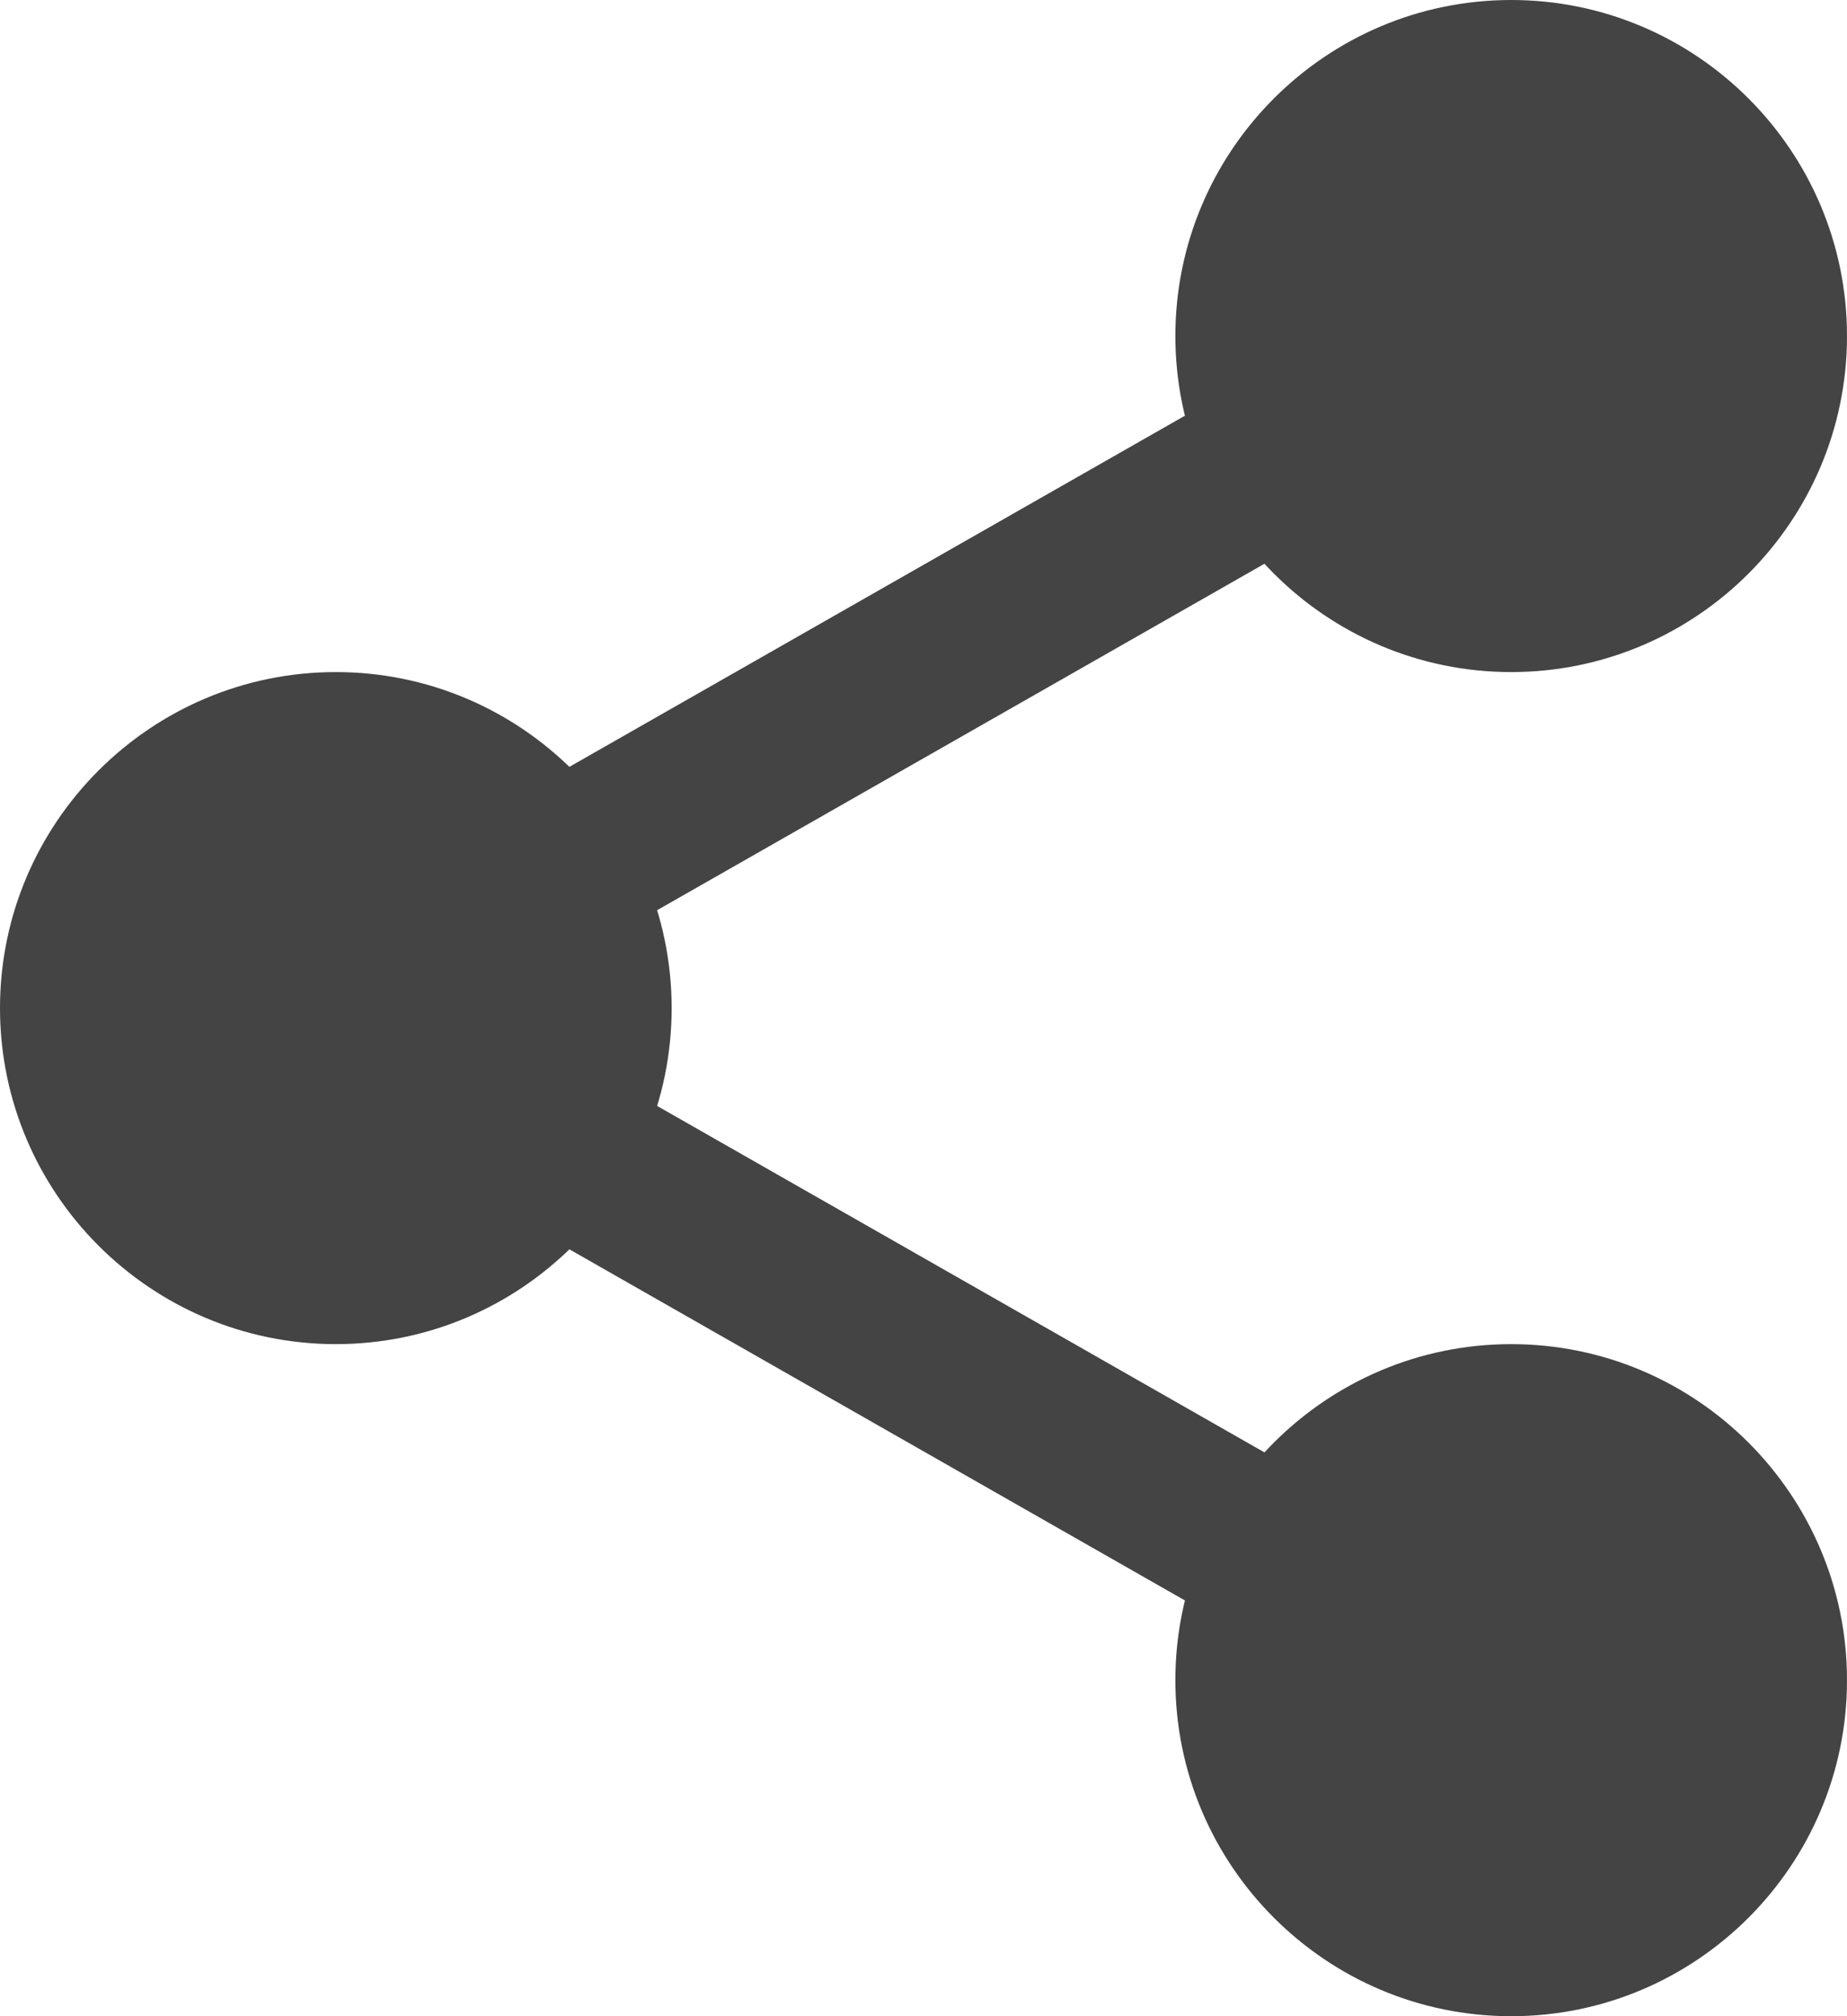
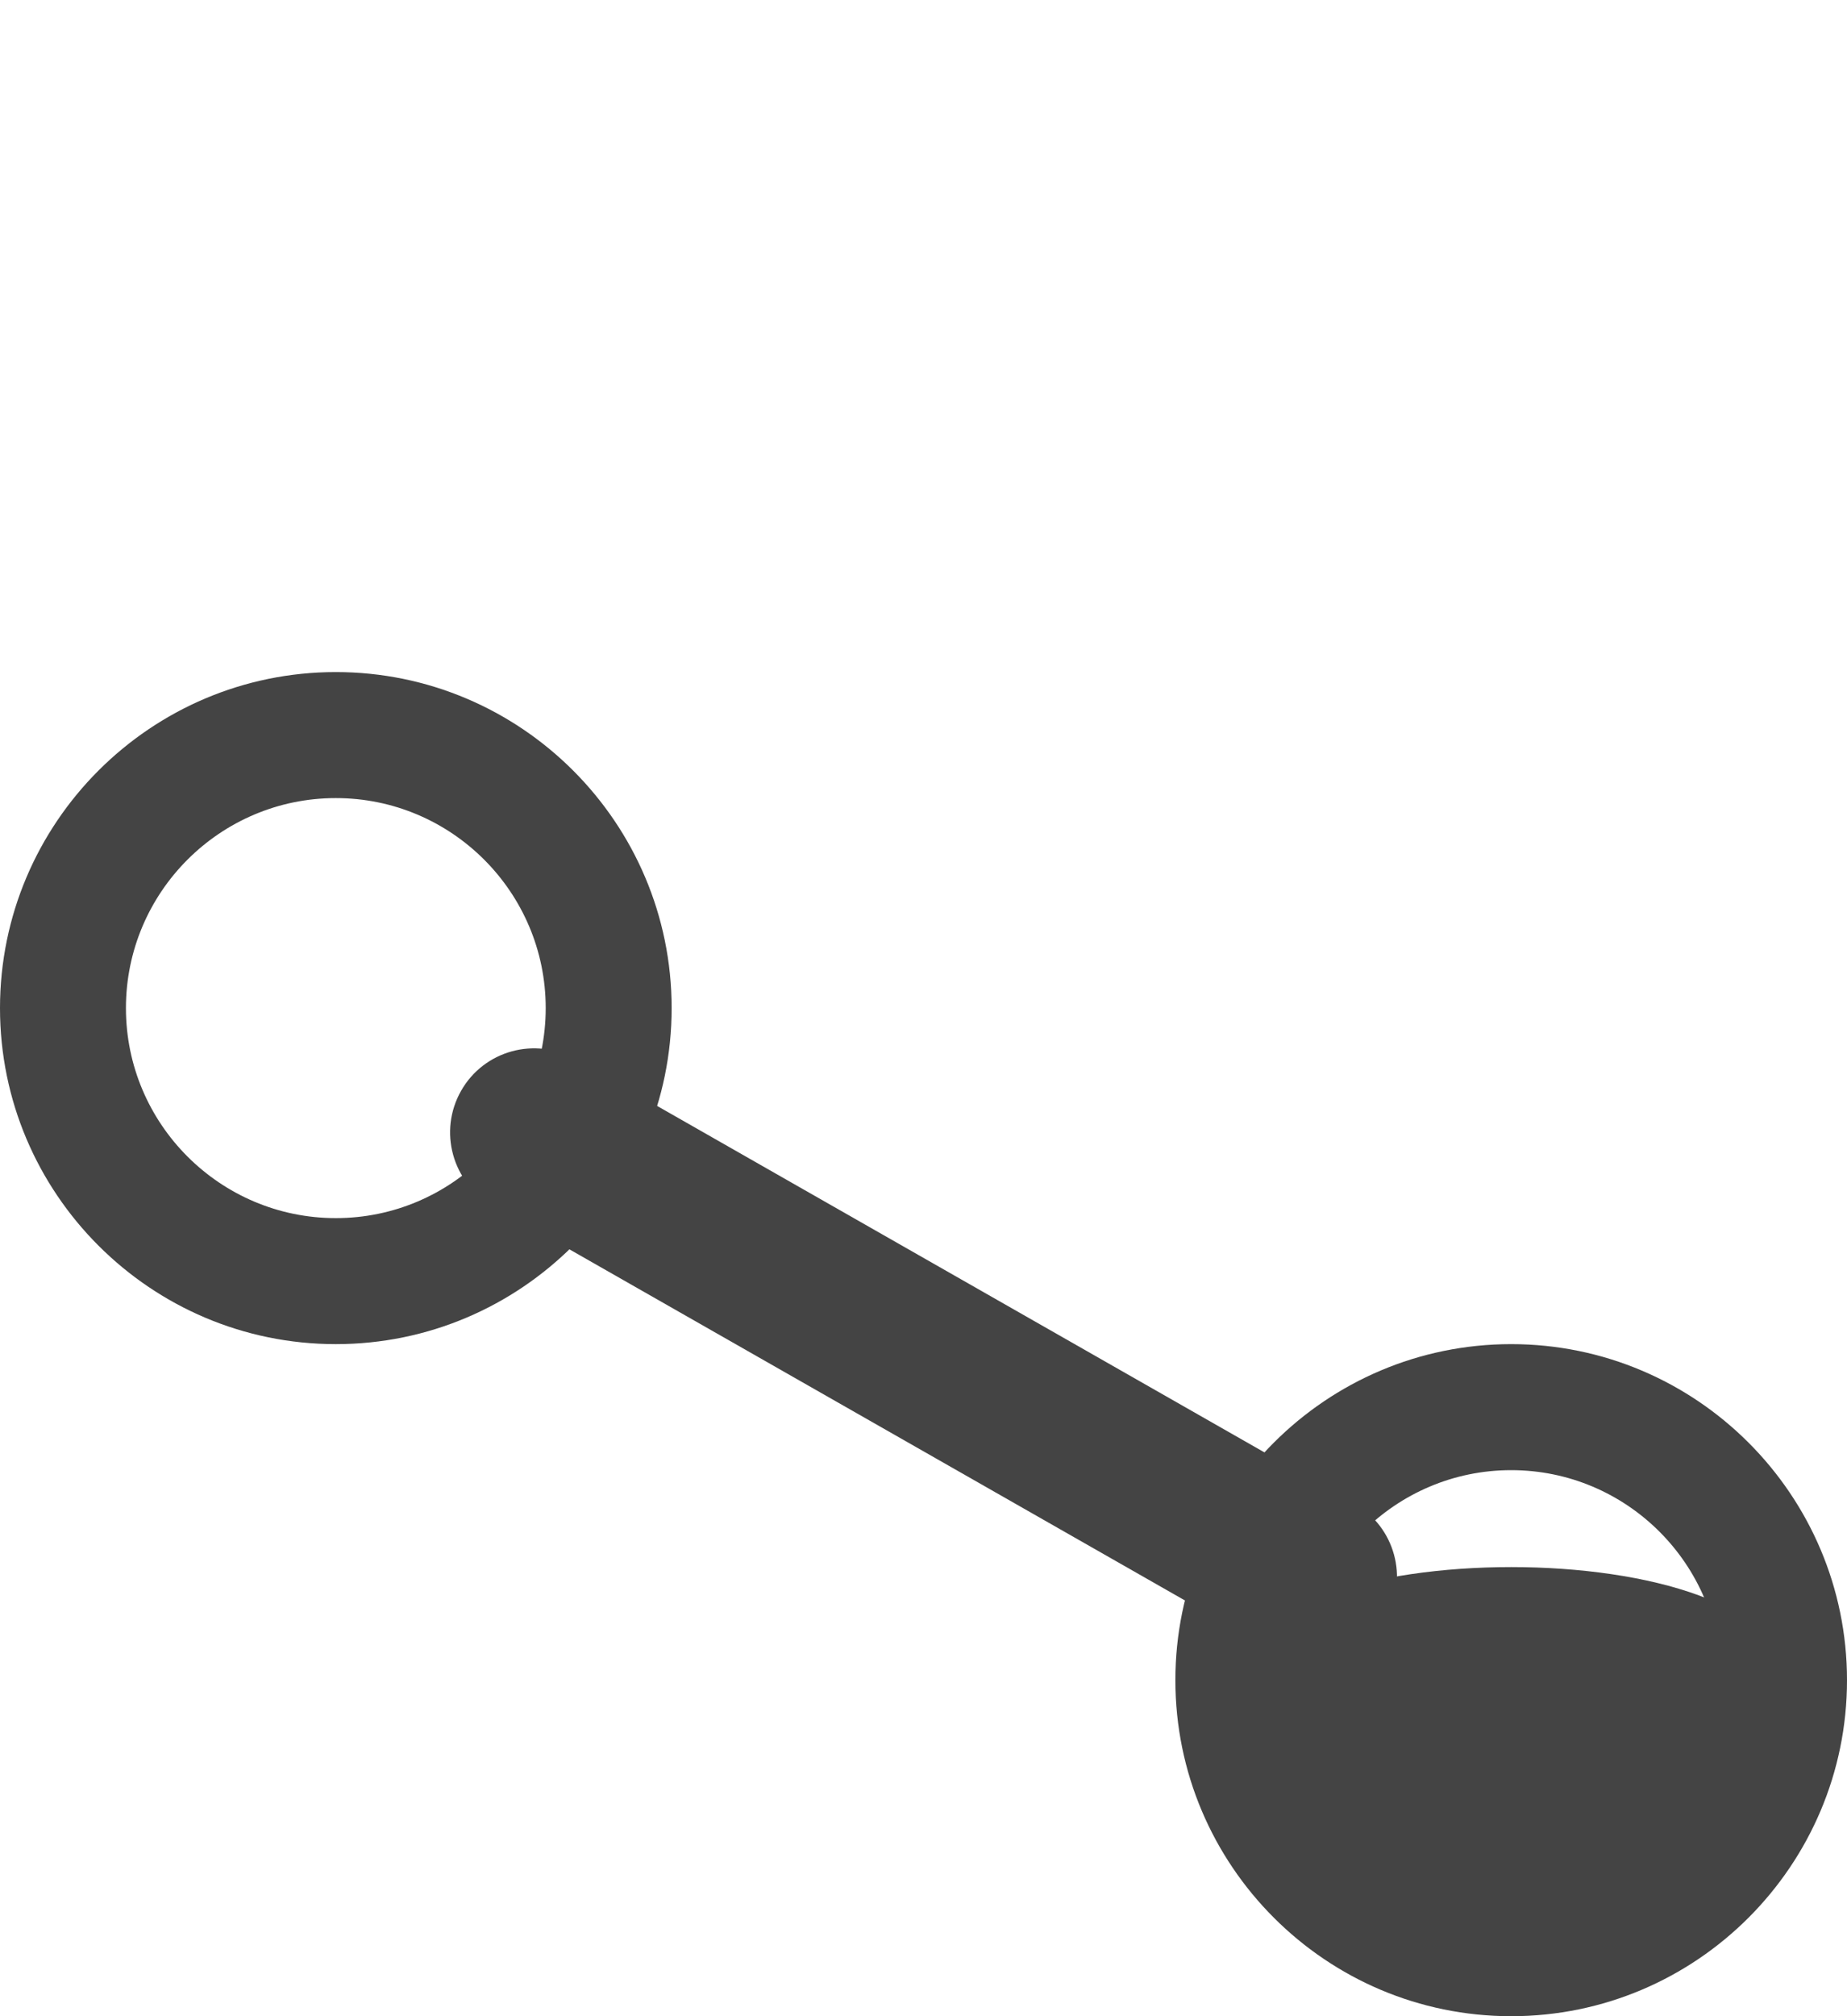
<svg xmlns="http://www.w3.org/2000/svg" version="1.1" id="Layer_1" x="0px" y="0px" width="469.332px" height="512px" viewBox="0 0 469.332 512" enable-background="new 0 0 469.332 512" xml:space="preserve">
-   <path fill="#444444" d="M453.332,85.332c0,38.293-31.039,69.336-69.332,69.336s-69.332-31.043-69.332-69.336  C314.668,47.043,345.707,16,384,16S453.332,47.043,453.332,85.332z" />
-   <path fill="#444444" d="M384,170.668c-47.063,0-85.332-38.273-85.332-85.336C298.668,38.273,336.938,0,384,0  s85.332,38.273,85.332,85.332C469.332,132.395,431.063,170.668,384,170.668z M384,32c-29.418,0-53.332,23.938-53.332,53.332  c0,29.398,23.914,53.336,53.332,53.336s53.332-23.938,53.332-53.336C437.332,55.938,413.418,32,384,32z" />
-   <path fill="#444444" d="M453.332,426.668C453.332,464.957,422.293,496,384,496s-69.332-31.043-69.332-69.332  c0-38.293,31.039-69.336,69.332-69.336S453.332,388.375,453.332,426.668z" />
+   <path fill="#444444" d="M453.332,426.668C453.332,464.957,422.293,496,384,496s-69.332-31.043-69.332-69.332  S453.332,388.375,453.332,426.668z" />
  <path fill="#444444" d="M384,512c-47.063,0-85.332-38.273-85.332-85.332c0-47.063,38.27-85.336,85.332-85.336  s85.332,38.273,85.332,85.336C469.332,473.727,431.063,512,384,512z M384,373.332c-29.418,0-53.332,23.938-53.332,53.336  C330.668,456.063,354.582,480,384,480s53.332-23.938,53.332-53.332C437.332,397.27,413.418,373.332,384,373.332z" />
-   <path fill="#444444" d="M154.668,256c0,38.293-31.043,69.332-69.336,69.332C47.043,325.332,16,294.293,16,256  s31.043-69.332,69.332-69.332C123.625,186.668,154.668,217.707,154.668,256z" />
  <path fill="#444444" d="M85.332,341.332C38.274,341.332,0,303.063,0,256s38.273-85.332,85.332-85.332  c47.063,0,85.336,38.27,85.336,85.332S132.395,341.332,85.332,341.332z M85.332,202.668C55.914,202.668,32,226.602,32,256  s23.914,53.332,53.332,53.332c29.422,0,53.336-23.934,53.336-53.332S114.754,202.668,85.332,202.668z" />
-   <path fill="#444444" d="M135.703,245.762c-7.426,0-14.637-3.863-18.563-10.773c-5.824-10.219-2.238-23.254,7.98-29.102  L323.071,93.035c10.219-5.867,23.254-2.281,29.102,7.977c5.824,10.219,2.238,23.254-7.98,29.102L146.239,242.965  C142.91,244.863,139.285,245.762,135.703,245.762z" />
  <path fill="#444444" d="M333.633,421.762c-3.586,0-7.211-0.898-10.539-2.797L125.141,306.113  c-10.219-5.824-13.801-18.859-7.977-29.102c5.801-10.238,18.855-13.844,29.098-7.977l197.953,112.852  c10.219,5.824,13.801,18.859,7.977,29.102C348.246,417.898,341.035,421.762,333.633,421.762z" />
</svg>